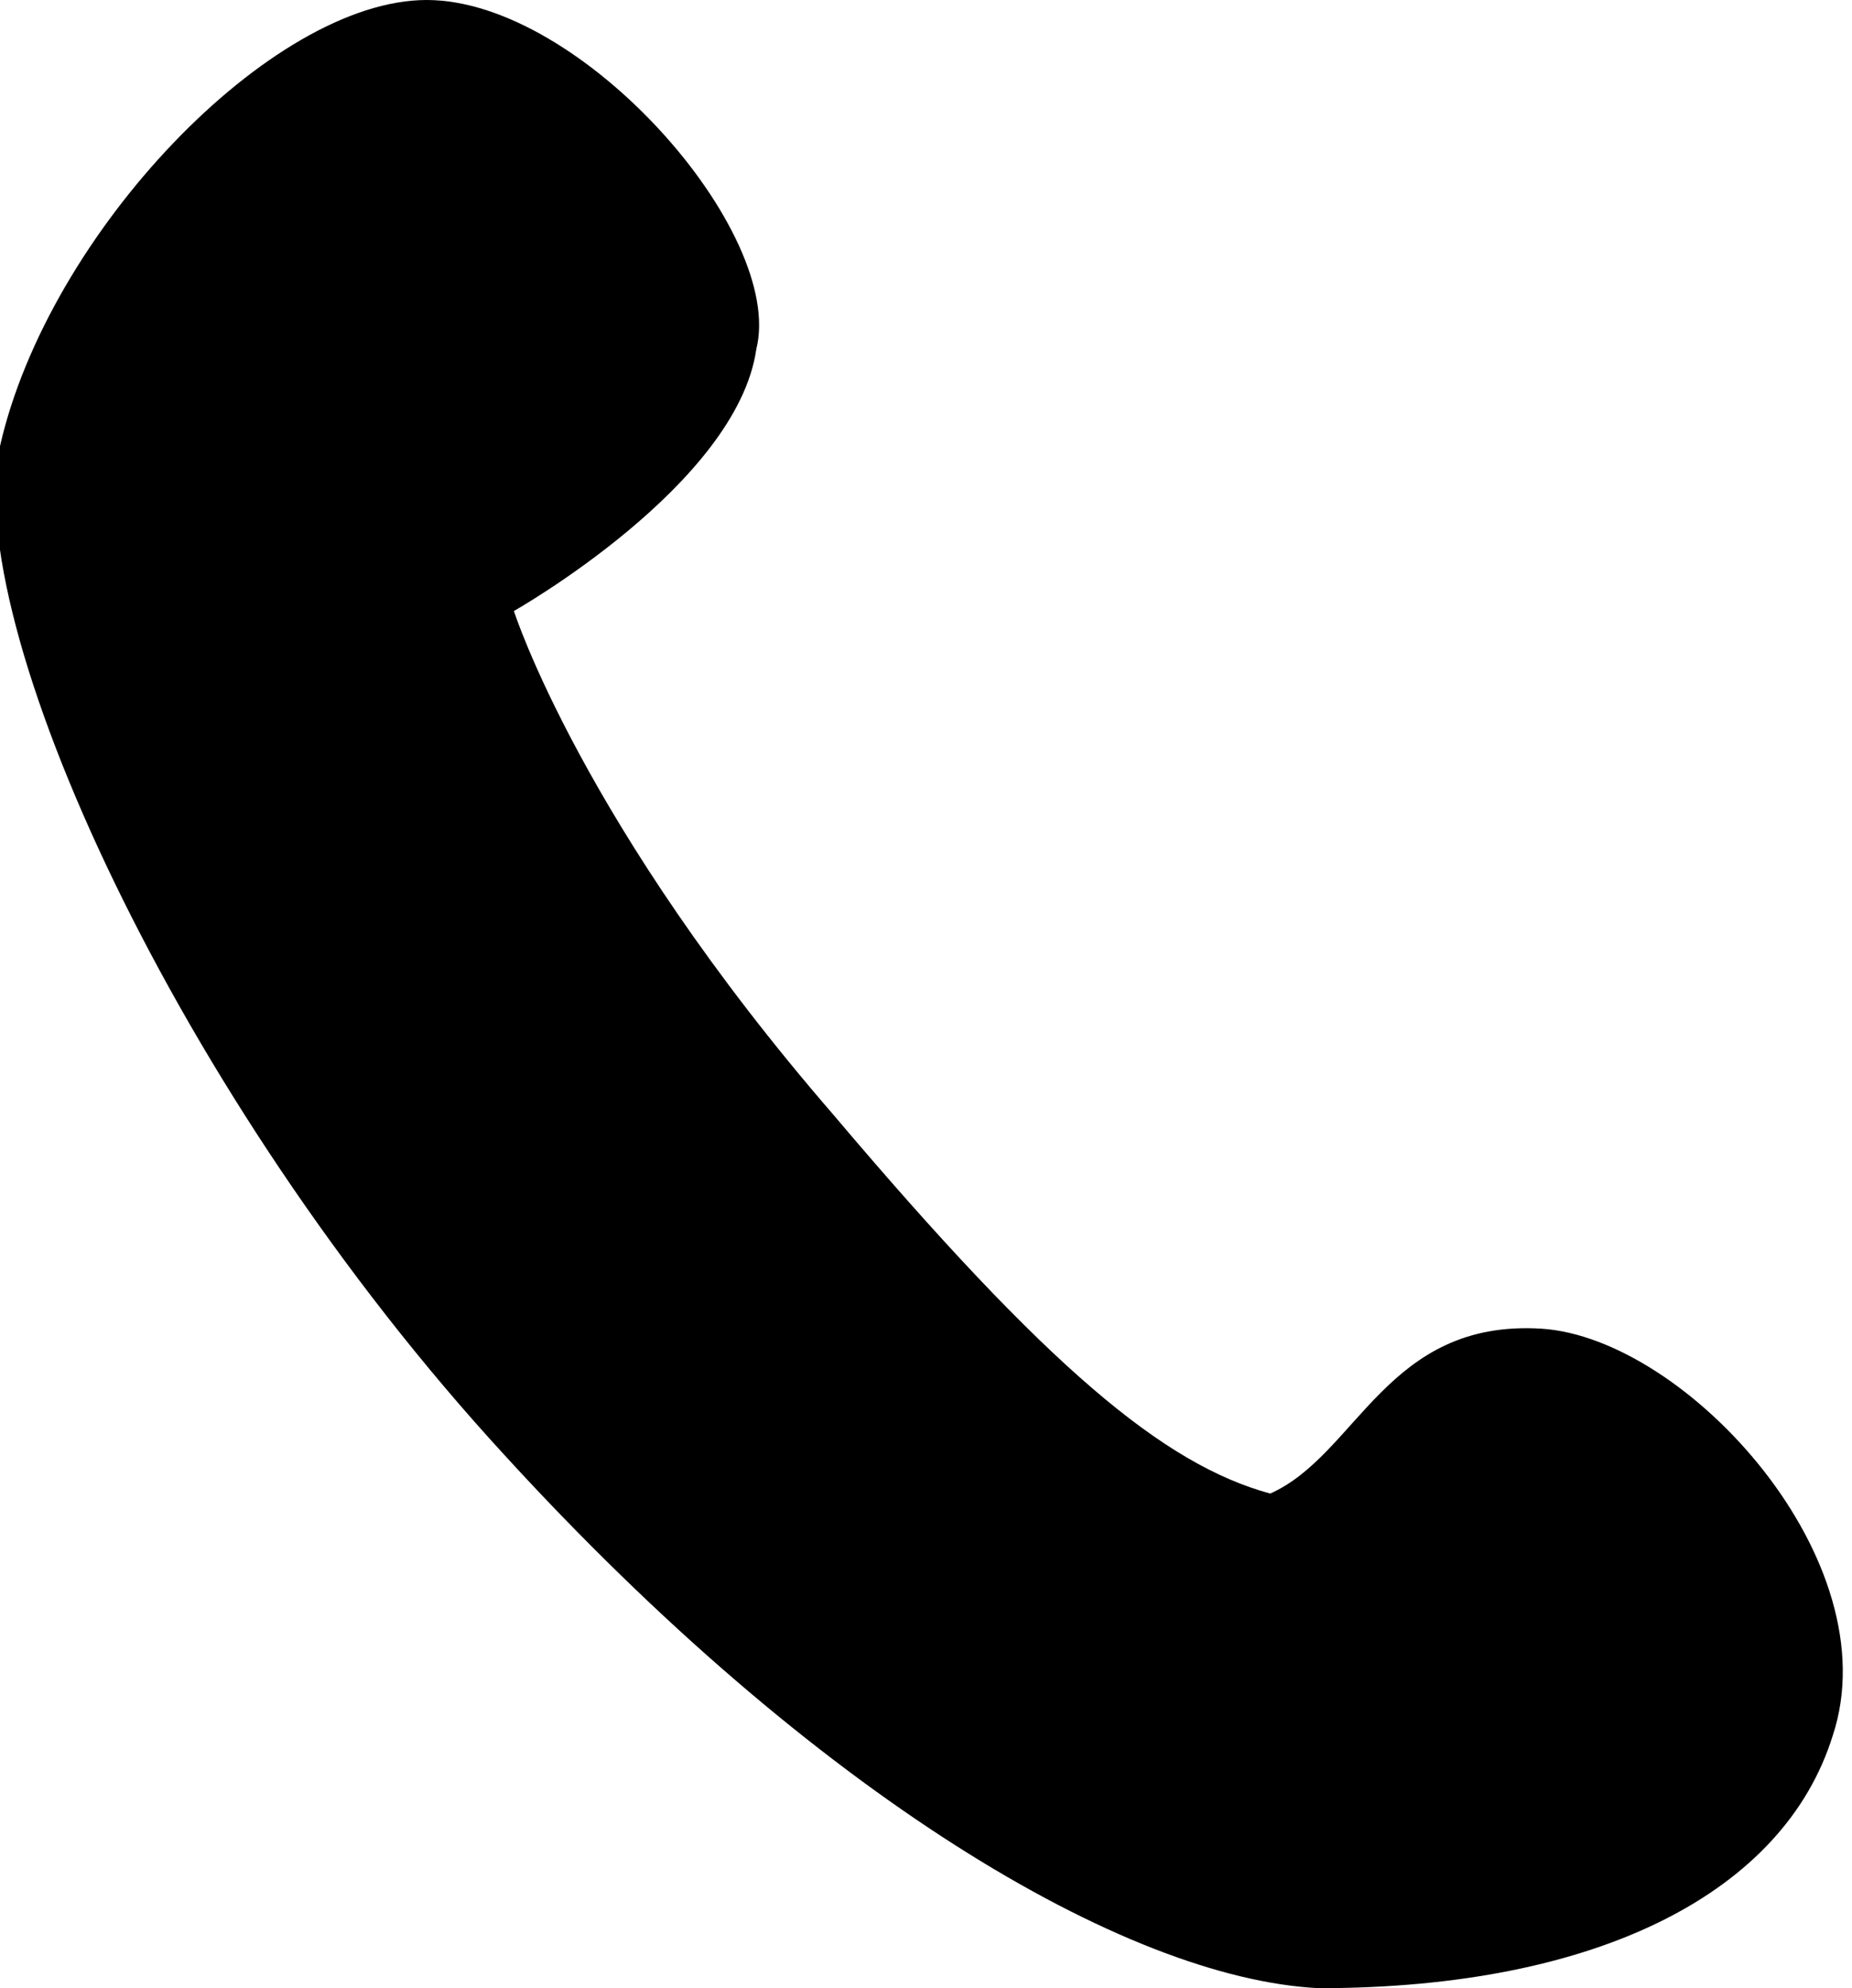
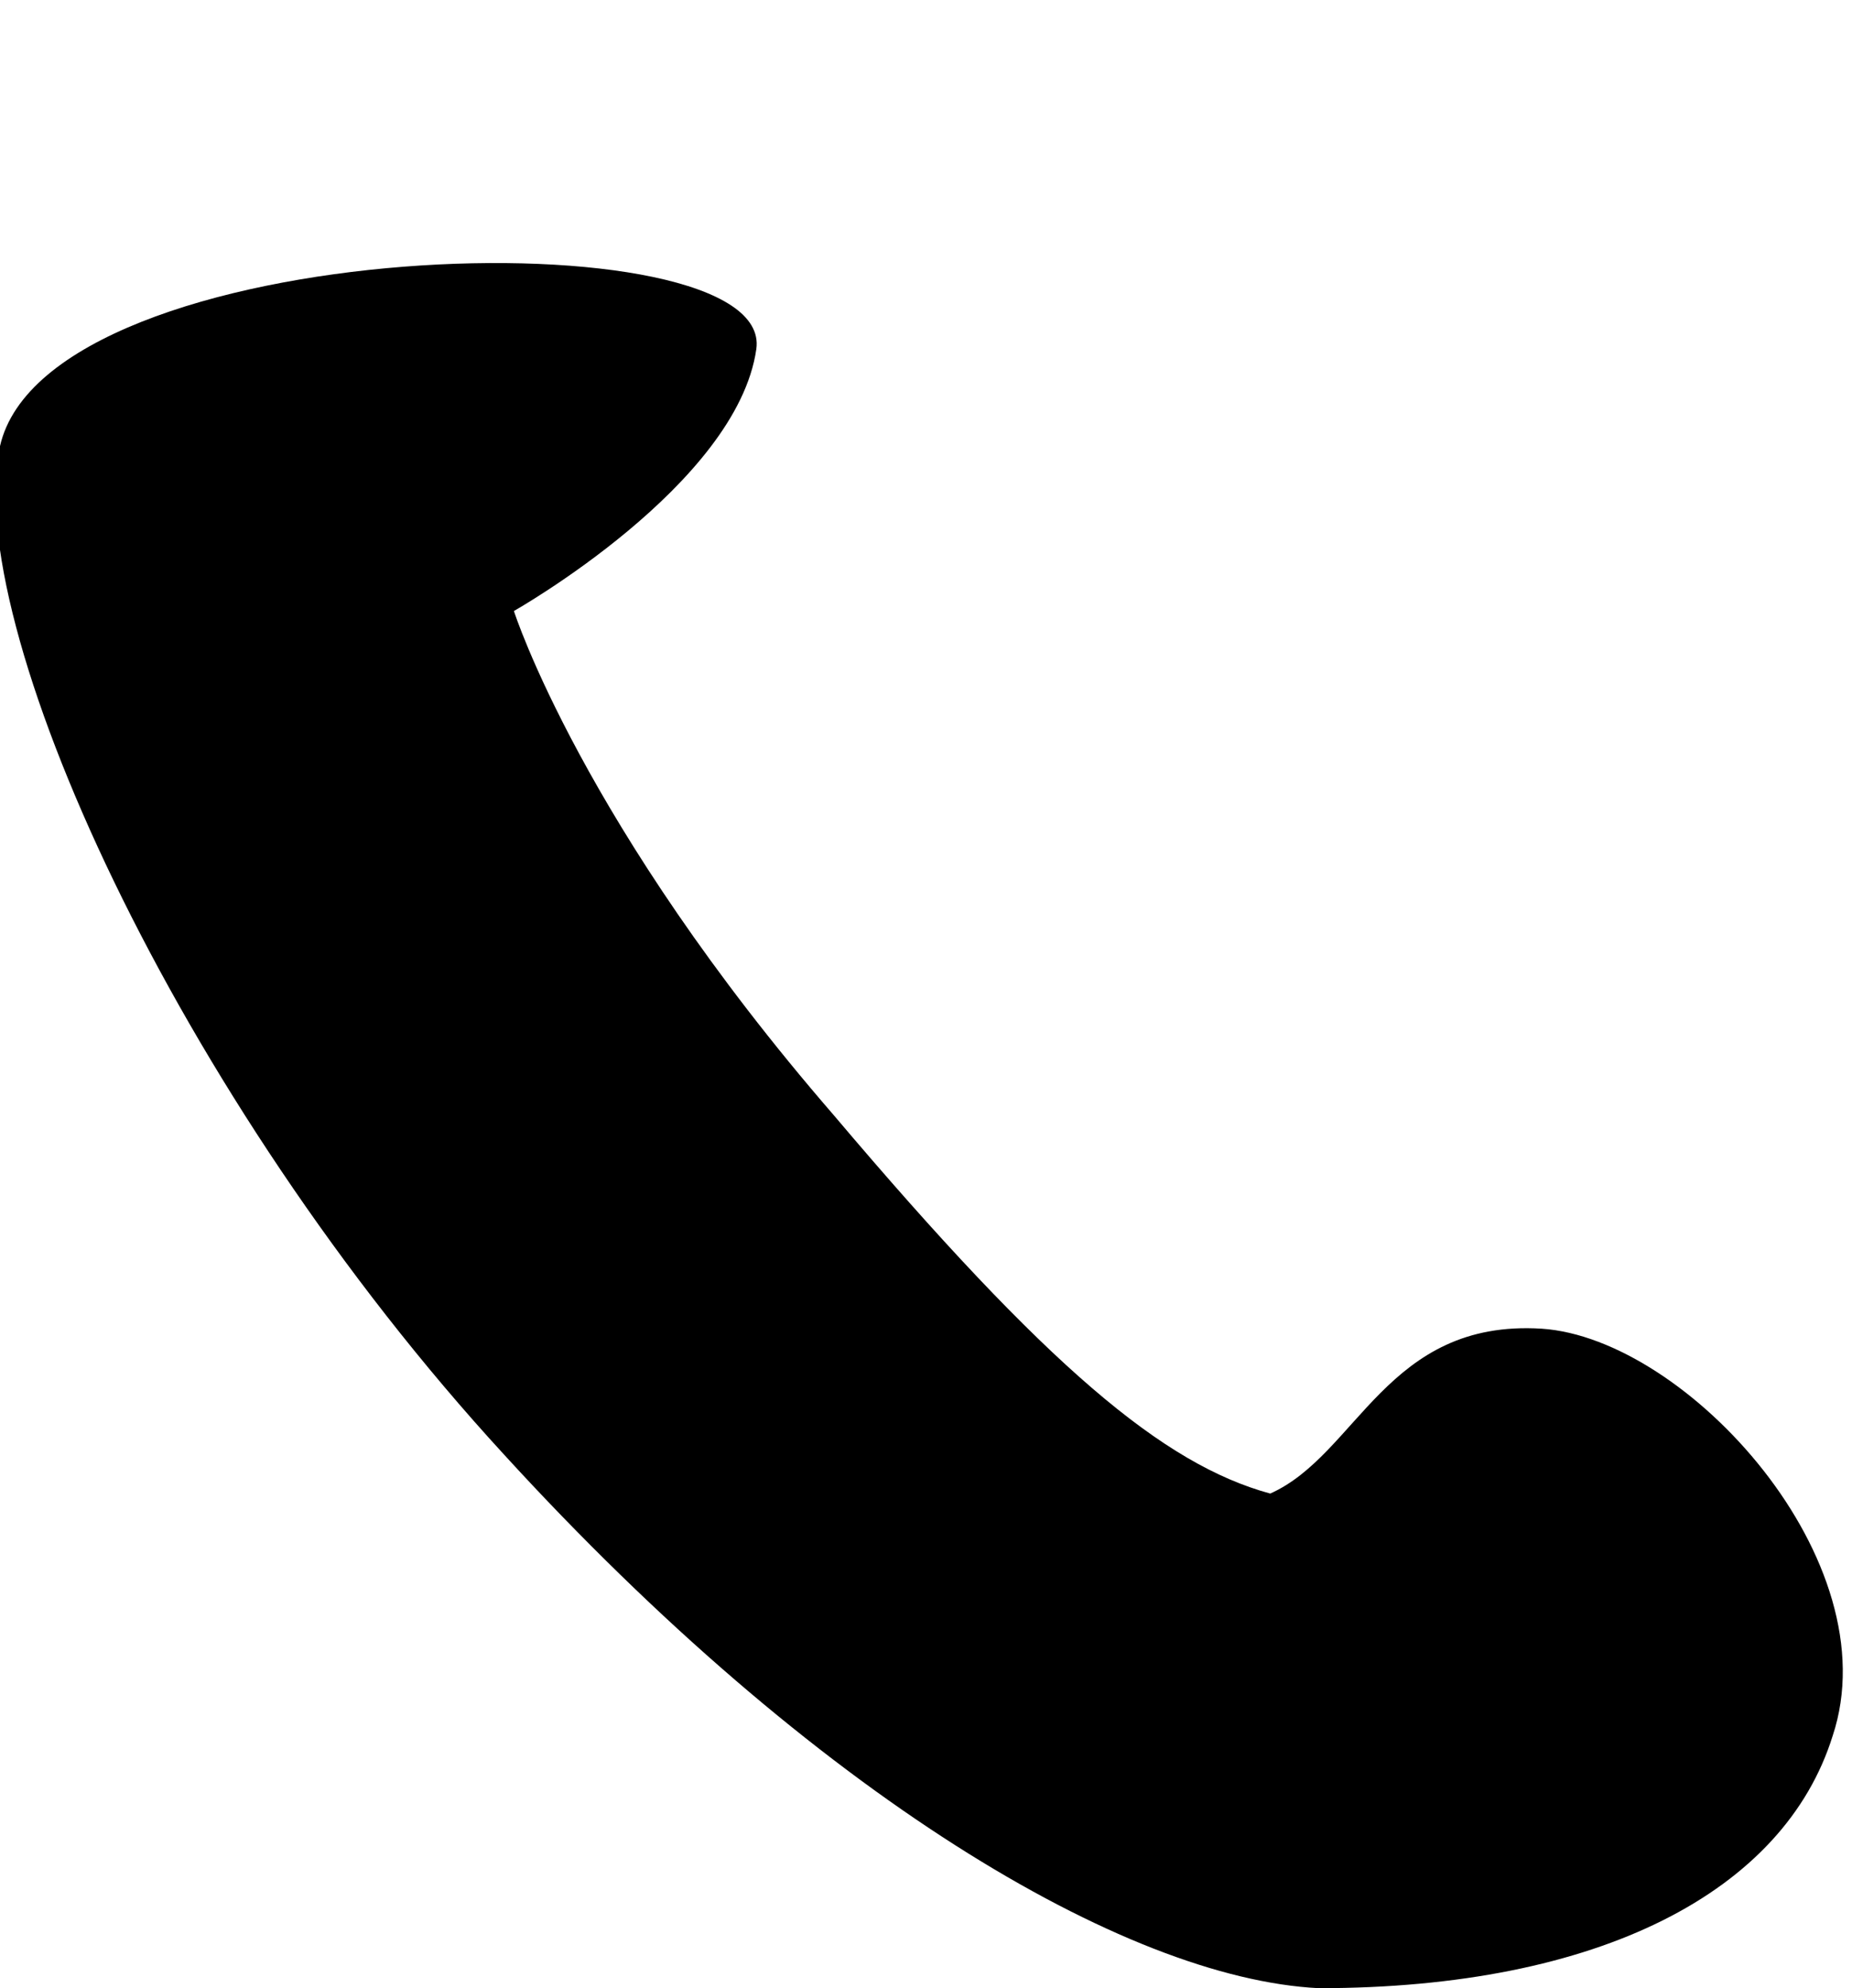
<svg xmlns="http://www.w3.org/2000/svg" version="1.1" viewBox="0 0 19.1 20.5">
  <g>
    <g id="_レイヤー_1" data-name="レイヤー_1">
      <g id="_レイヤー_1-2" data-name="_レイヤー_1">
-         <path d="M0,4.6c-.4,1.8,1.8,6.7,5.2,10.4,3.2,3.5,6.4,5.4,8.4,5.5,2.9,0,4.8-1,5.3-2.6.6-1.8-1.5-4.1-3-4.2-1.6-.1-1.9,1.3-2.8,1.7-1.1-.3-2.3-1.3-4.5-3.9-2.6-3-3.3-5.2-3.3-5.2,0,0,2.3-1.3,2.5-2.7C8.1,2.4,6,0,4.4,0S.5,2.4,0,4.6Z" />
+         <path d="M0,4.6c-.4,1.8,1.8,6.7,5.2,10.4,3.2,3.5,6.4,5.4,8.4,5.5,2.9,0,4.8-1,5.3-2.6.6-1.8-1.5-4.1-3-4.2-1.6-.1-1.9,1.3-2.8,1.7-1.1-.3-2.3-1.3-4.5-3.9-2.6-3-3.3-5.2-3.3-5.2,0,0,2.3-1.3,2.5-2.7S.5,2.4,0,4.6Z" />
      </g>
    </g>
  </g>
</svg>